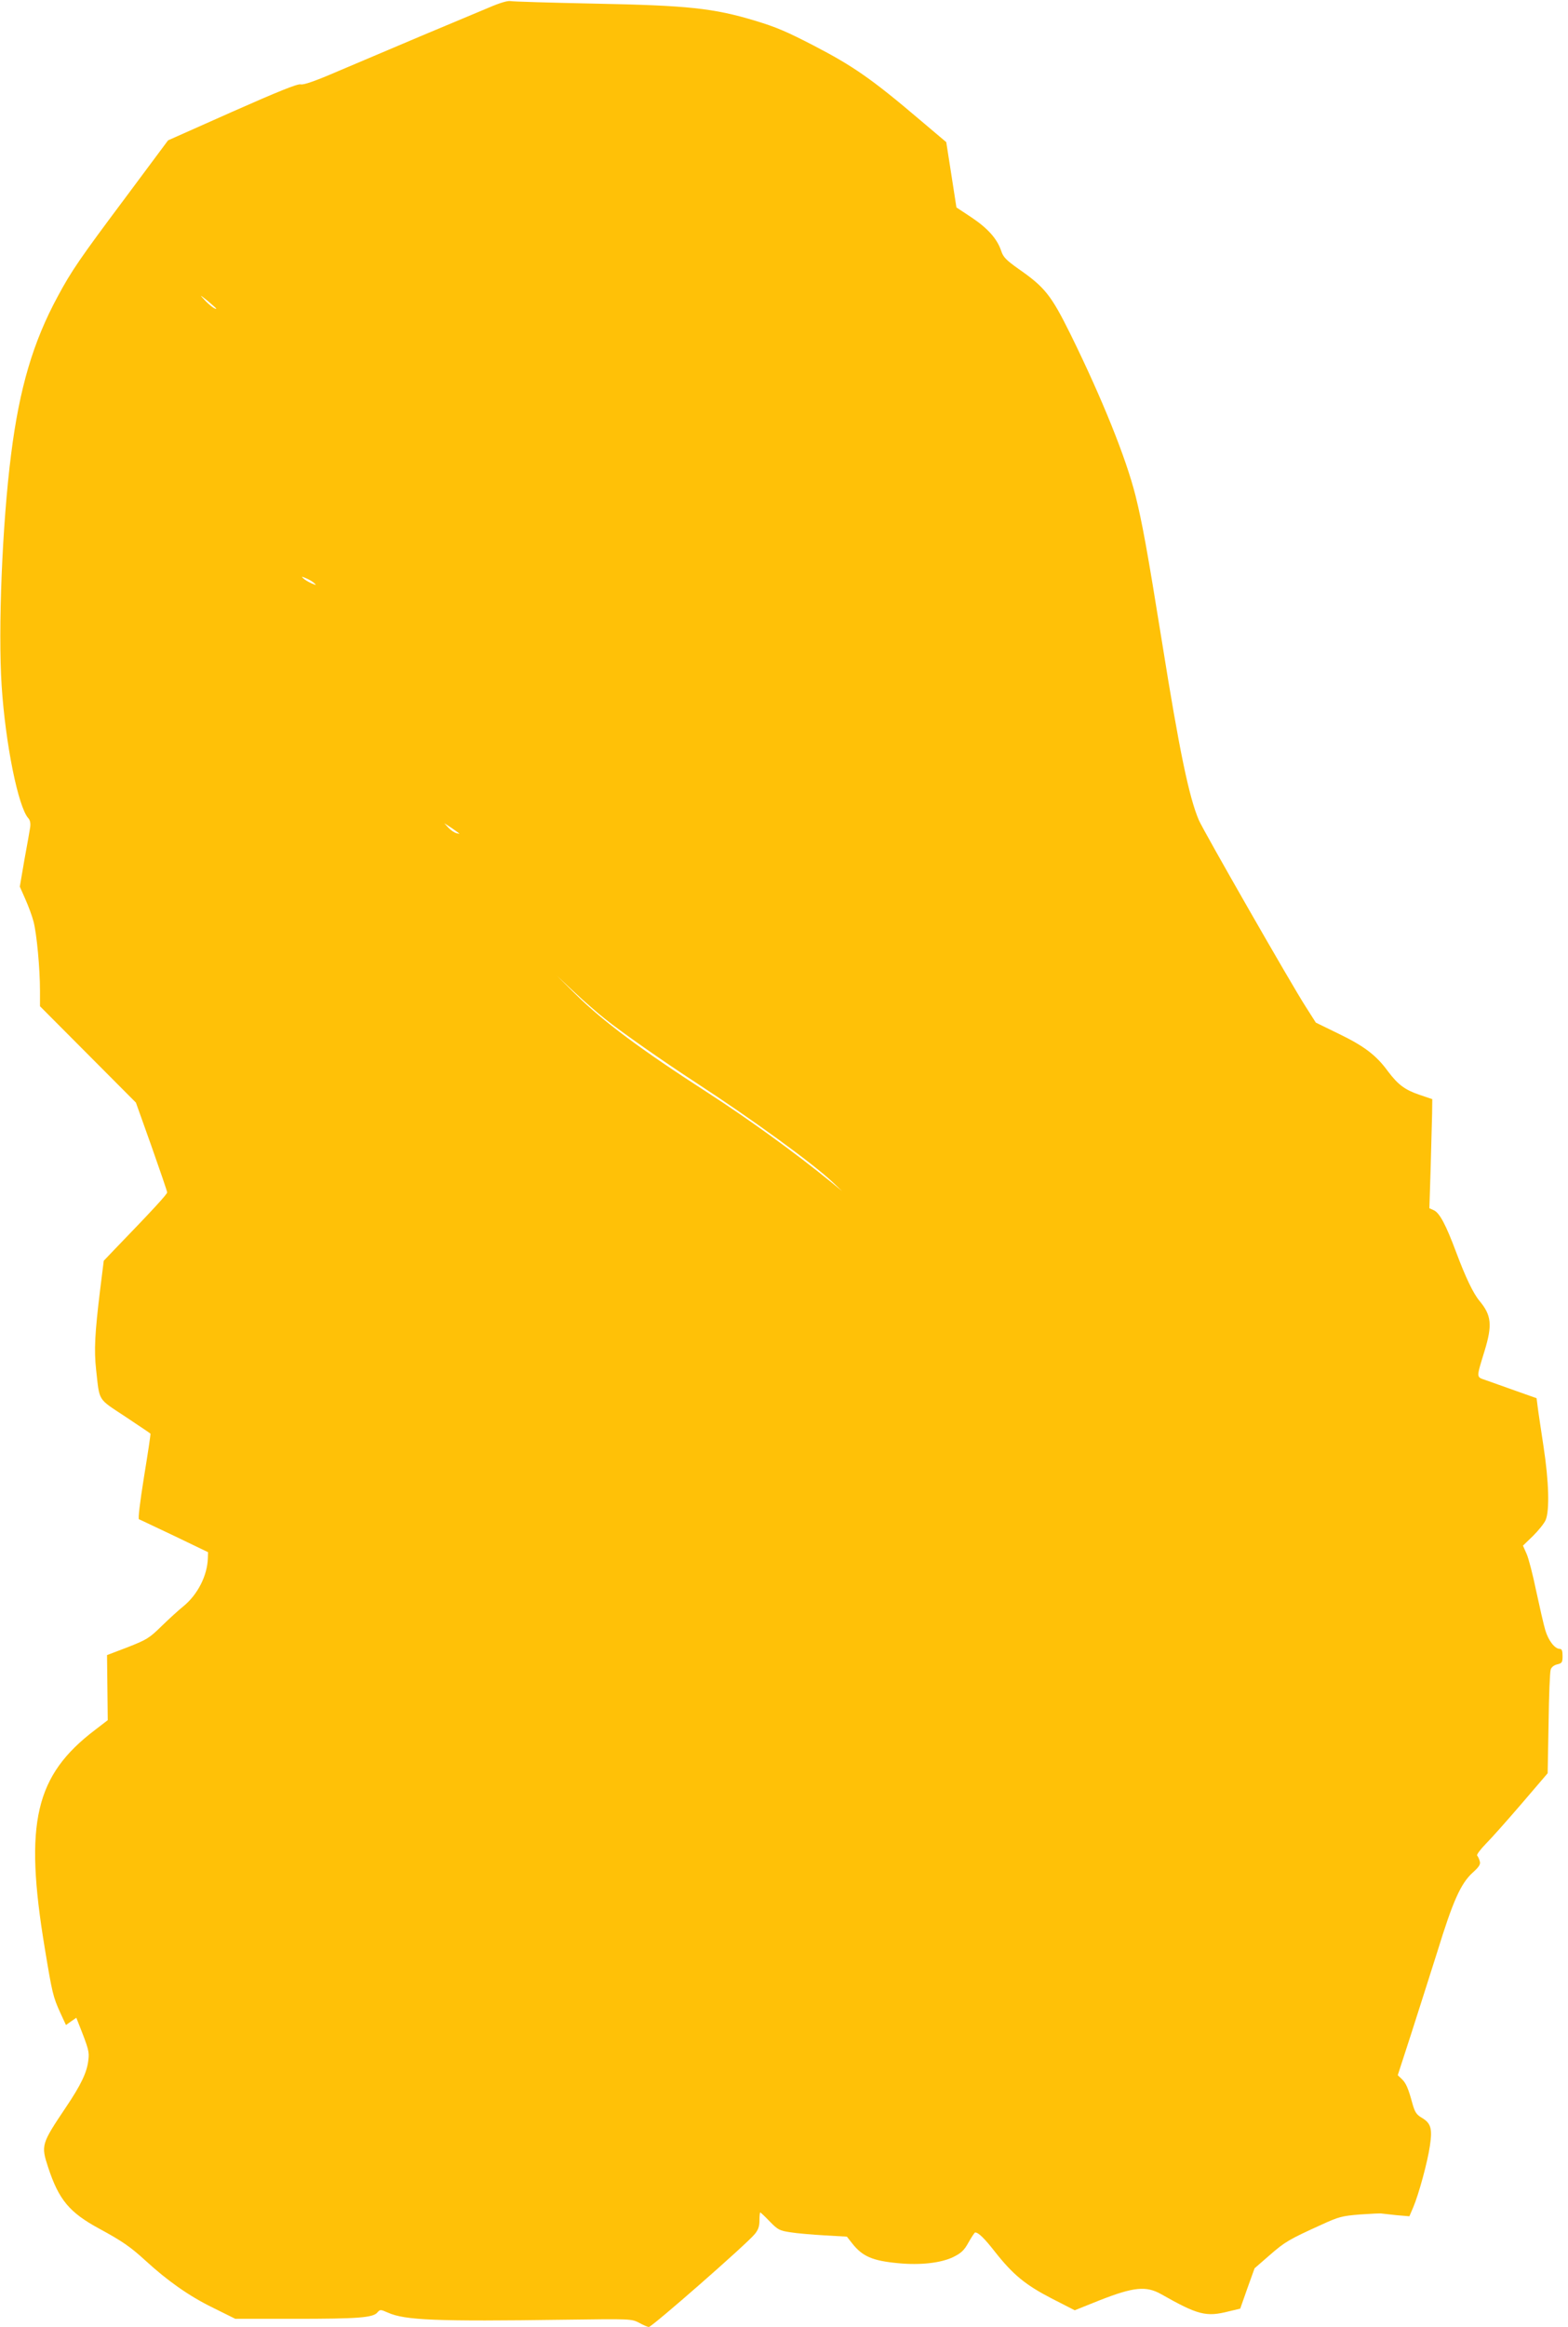
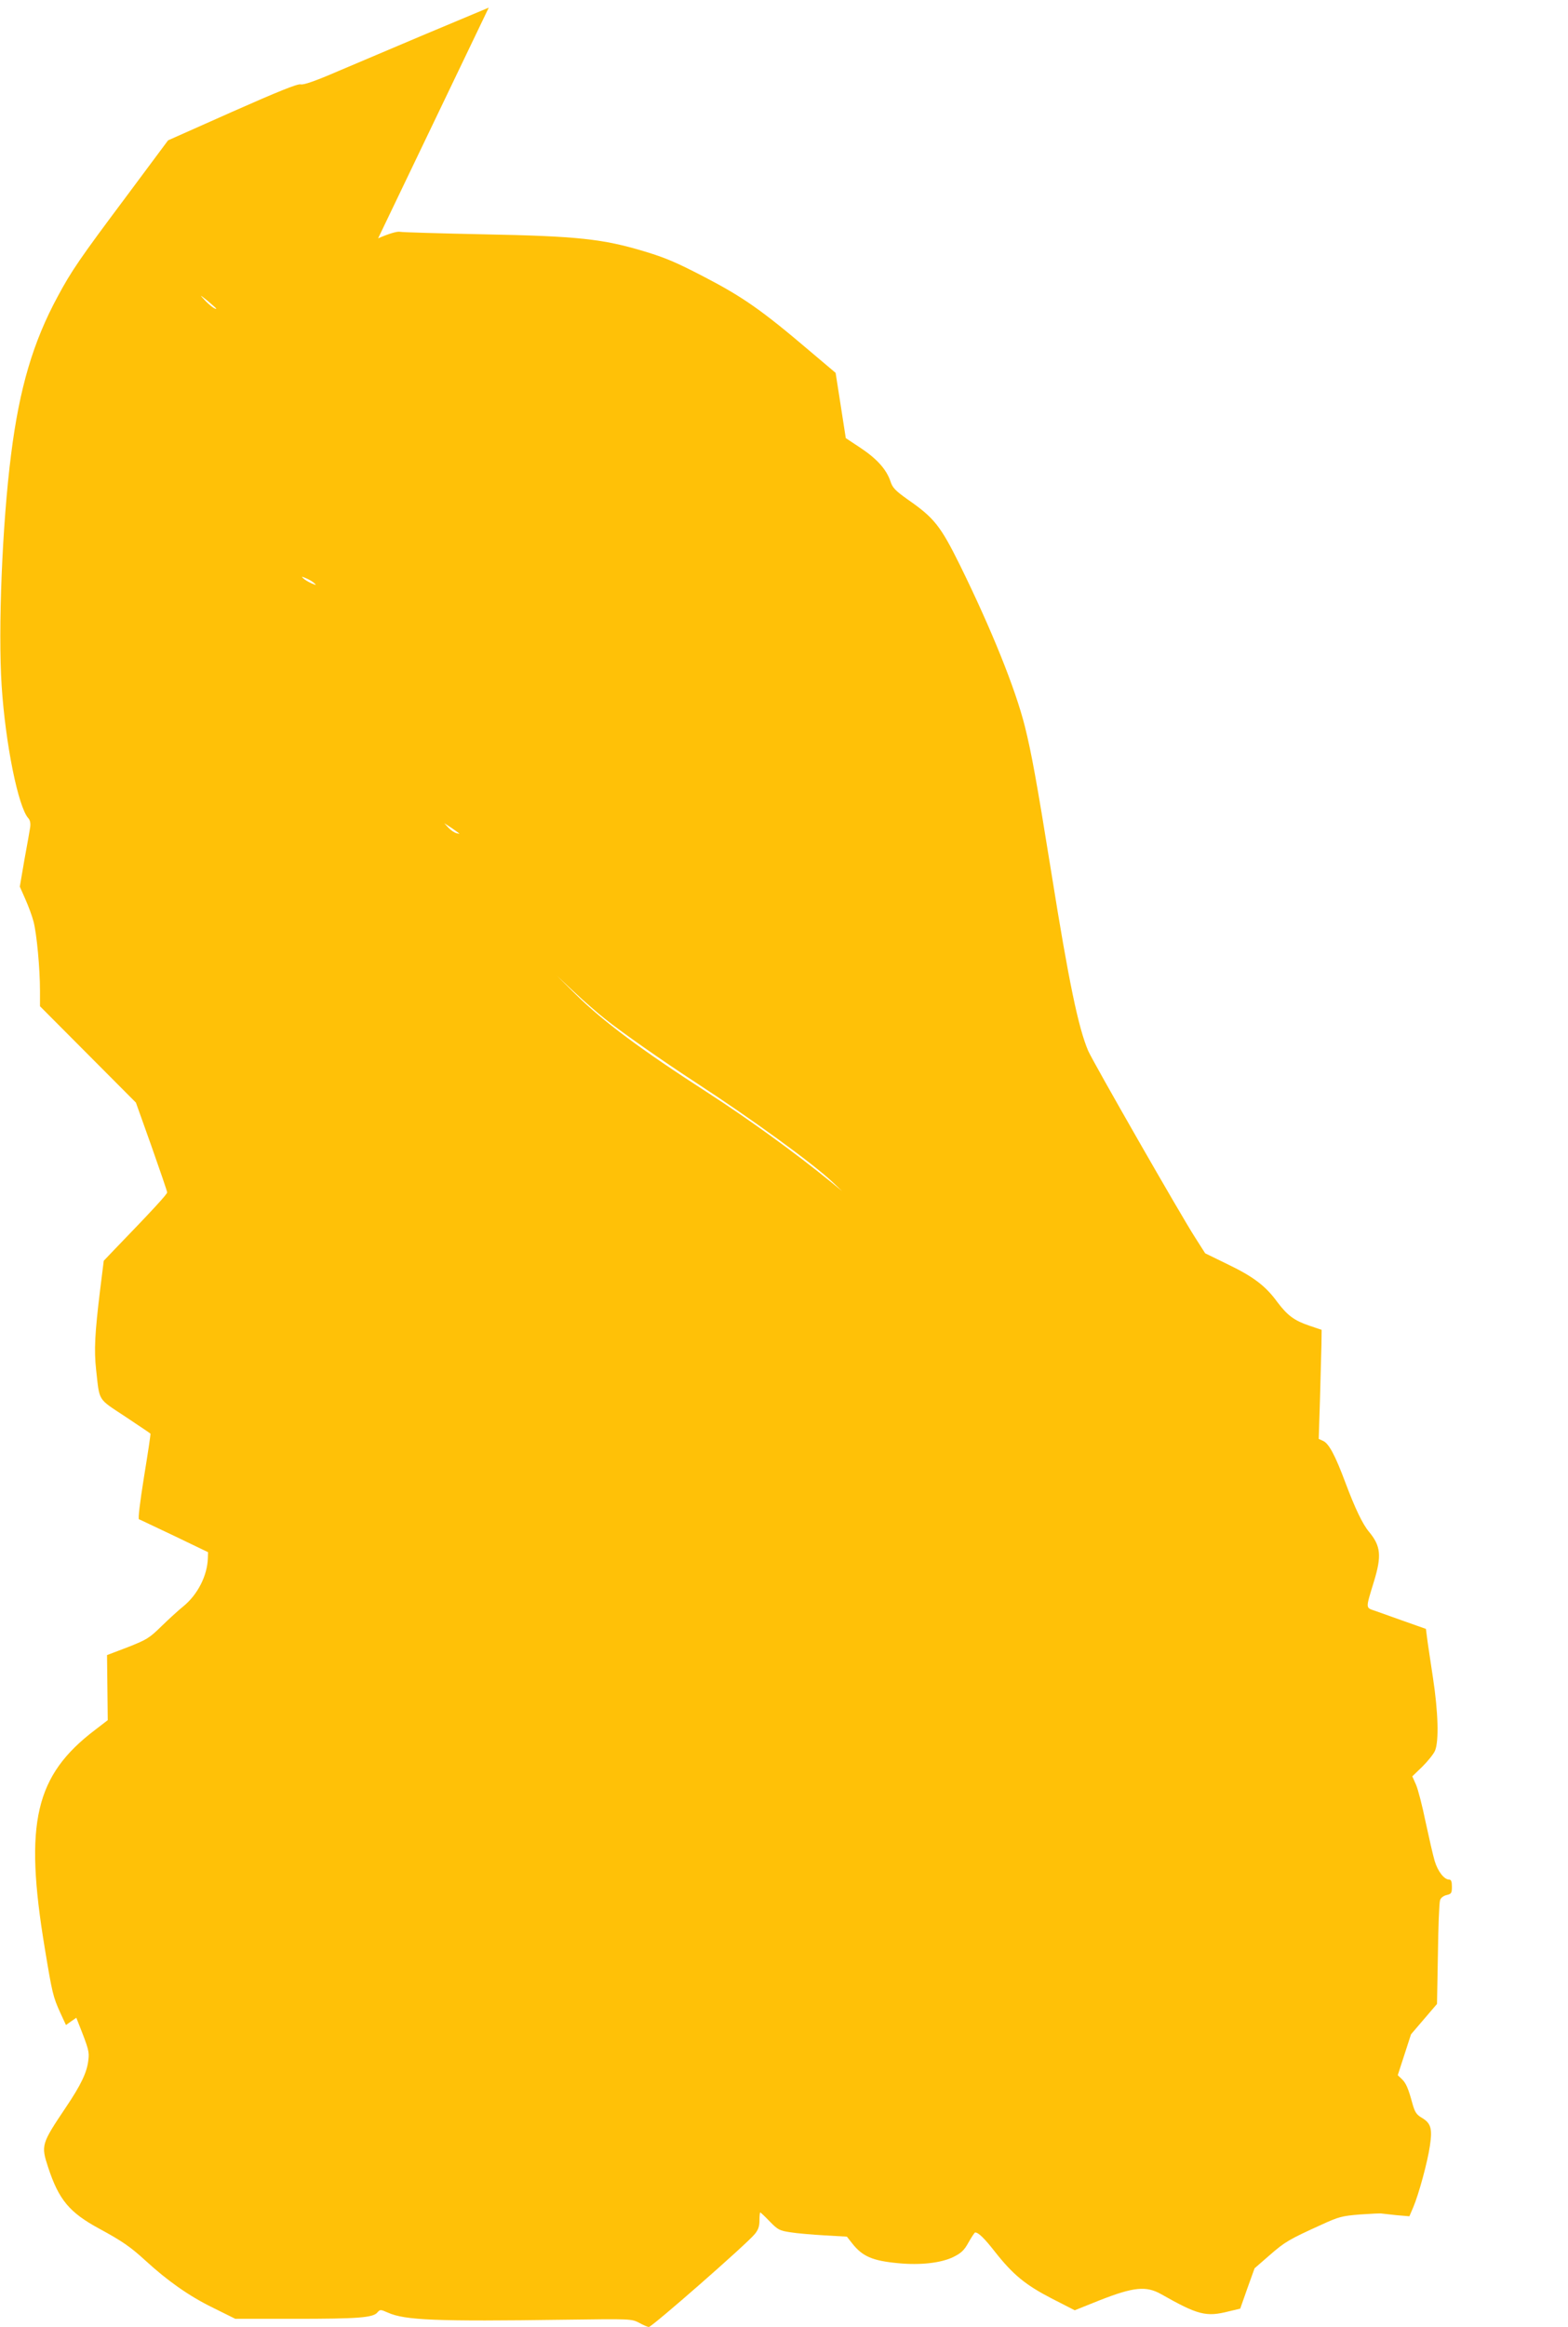
<svg xmlns="http://www.w3.org/2000/svg" version="1.0" width="863pt" height="1280pt" viewBox="0 0 863 1280" preserveAspectRatio="xMidYMid meet">
  <g transform="translate(0,1280) scale(0.1,-0.1)" fill="#ffc107" stroke="none">
-     <path d="M2690 12758 c-52 -22 -219 -92 -370 -155 -151 -64 -357 -151 -458 -194 -127 -55 -191 -77 -207 -73 -17 4 -122 -38 -377 -151 l-353 -157 -236 -317 c-247 -330 -296 -401 -371 -541 -136 -251 -211 -505 -257 -870 -49 -383 -72 -961 -52 -1272 21 -320 91 -667 147 -729 10 -11 13 -28 10 -50 -3 -19 -17 -100 -32 -180 l-25 -146 30 -68 c17 -38 38 -94 46 -126 17 -66 35 -255 35 -379 l0 -85 264 -265 264 -265 86 -241 c47 -133 86 -247 86 -253 0 -10 -80 -97 -287 -311 l-62 -65 -20 -160 c-29 -239 -34 -330 -22 -440 20 -177 6 -155 160 -257 75 -50 138 -92 139 -94 2 -1 -14 -107 -35 -235 -23 -144 -34 -234 -28 -236 6 -2 93 -44 195 -92 l185 -89 -1 -33 c-3 -96 -56 -200 -134 -264 -25 -20 -79 -69 -120 -109 -69 -68 -84 -76 -188 -117 l-113 -43 2 -179 2 -179 -69 -53 c-331 -251 -392 -511 -278 -1199 41 -249 46 -270 86 -358 l31 -67 28 20 29 20 11 -28 c58 -146 61 -159 55 -206 -7 -65 -40 -135 -123 -258 -136 -203 -138 -209 -98 -331 59 -179 117 -248 281 -337 127 -69 172 -100 256 -177 120 -110 239 -194 368 -257 l125 -62 325 0 c351 0 433 6 457 35 15 17 17 17 58 -1 94 -42 265 -49 970 -39 369 5 370 5 413 -17 23 -13 47 -23 53 -23 17 0 535 453 583 511 19 23 26 42 26 75 0 24 2 44 4 44 3 0 26 -22 53 -50 44 -45 53 -50 113 -59 36 -6 120 -13 188 -17 l123 -7 30 -38 c56 -71 112 -95 252 -108 122 -12 236 1 304 34 44 22 60 37 84 81 17 30 33 54 36 54 18 0 51 -32 108 -105 100 -127 168 -183 313 -258 l127 -65 140 56 c184 72 253 79 335 33 203 -115 248 -127 373 -95 l63 15 39 111 40 111 84 73 c84 73 104 85 287 168 92 42 110 47 210 55 60 4 114 7 119 5 6 -1 42 -5 81 -9 l71 -6 21 49 c30 70 79 249 92 339 14 94 6 124 -45 154 -29 17 -38 31 -51 77 -23 85 -36 115 -60 137 l-21 20 73 225 c40 124 105 329 145 455 85 276 128 373 193 433 38 34 46 48 40 65 -3 12 -10 26 -14 30 -4 5 17 33 47 64 30 30 119 130 198 222 l143 167 5 274 c2 151 7 285 12 297 4 13 19 24 36 28 26 6 29 11 29 46 0 28 -4 39 -15 39 -28 0 -63 46 -80 103 -9 30 -31 127 -50 215 -18 88 -42 181 -53 205 l-20 45 55 53 c30 30 62 69 70 88 22 52 18 211 -12 406 -14 94 -29 191 -32 217 l-6 47 -116 41 c-64 23 -137 49 -163 58 -54 19 -54 8 -7 162 43 141 38 195 -28 274 -35 42 -77 130 -129 269 -56 150 -91 216 -123 230 l-24 11 7 221 c3 121 7 256 8 299 l1 80 -68 23 c-83 28 -120 56 -176 130 -64 88 -131 139 -270 206 l-127 62 -56 88 c-74 114 -562 966 -588 1026 -54 127 -107 381 -202 976 -83 517 -110 661 -146 807 -53 211 -185 537 -357 887 -108 218 -142 261 -289 363 -67 48 -83 64 -94 99 -22 65 -73 123 -163 183 l-83 55 -28 180 -28 179 -142 120 c-268 228 -371 299 -589 412 -147 76 -205 101 -321 136 -229 69 -369 84 -881 94 -242 5 -451 11 -465 14 -16 3 -60 -10 -120 -36z m-1500 -1655 c0 -10 -39 19 -65 48 -28 30 -26 29 18 -6 26 -22 47 -41 47 -42z m540 -1511 c13 -11 11 -12 -15 -1 -16 7 -37 19 -45 27 -13 11 -11 12 15 1 17 -7 37 -19 45 -27z m798 -1377 c2 -2 -5 -1 -16 2 -11 3 -31 16 -44 30 l-23 25 40 -26 c22 -15 41 -29 43 -31z m800 -1018 c95 -76 315 -230 505 -354 304 -198 637 -440 747 -543 l55 -52 -60 49 c-196 160 -450 344 -682 494 -368 237 -576 393 -722 537 l-106 105 97 -91 c53 -50 128 -115 166 -145z" />
+     <path d="M2690 12758 c-52 -22 -219 -92 -370 -155 -151 -64 -357 -151 -458 -194 -127 -55 -191 -77 -207 -73 -17 4 -122 -38 -377 -151 l-353 -157 -236 -317 c-247 -330 -296 -401 -371 -541 -136 -251 -211 -505 -257 -870 -49 -383 -72 -961 -52 -1272 21 -320 91 -667 147 -729 10 -11 13 -28 10 -50 -3 -19 -17 -100 -32 -180 l-25 -146 30 -68 c17 -38 38 -94 46 -126 17 -66 35 -255 35 -379 l0 -85 264 -265 264 -265 86 -241 c47 -133 86 -247 86 -253 0 -10 -80 -97 -287 -311 l-62 -65 -20 -160 c-29 -239 -34 -330 -22 -440 20 -177 6 -155 160 -257 75 -50 138 -92 139 -94 2 -1 -14 -107 -35 -235 -23 -144 -34 -234 -28 -236 6 -2 93 -44 195 -92 l185 -89 -1 -33 c-3 -96 -56 -200 -134 -264 -25 -20 -79 -69 -120 -109 -69 -68 -84 -76 -188 -117 l-113 -43 2 -179 2 -179 -69 -53 c-331 -251 -392 -511 -278 -1199 41 -249 46 -270 86 -358 l31 -67 28 20 29 20 11 -28 c58 -146 61 -159 55 -206 -7 -65 -40 -135 -123 -258 -136 -203 -138 -209 -98 -331 59 -179 117 -248 281 -337 127 -69 172 -100 256 -177 120 -110 239 -194 368 -257 l125 -62 325 0 c351 0 433 6 457 35 15 17 17 17 58 -1 94 -42 265 -49 970 -39 369 5 370 5 413 -17 23 -13 47 -23 53 -23 17 0 535 453 583 511 19 23 26 42 26 75 0 24 2 44 4 44 3 0 26 -22 53 -50 44 -45 53 -50 113 -59 36 -6 120 -13 188 -17 l123 -7 30 -38 c56 -71 112 -95 252 -108 122 -12 236 1 304 34 44 22 60 37 84 81 17 30 33 54 36 54 18 0 51 -32 108 -105 100 -127 168 -183 313 -258 l127 -65 140 56 c184 72 253 79 335 33 203 -115 248 -127 373 -95 l63 15 39 111 40 111 84 73 c84 73 104 85 287 168 92 42 110 47 210 55 60 4 114 7 119 5 6 -1 42 -5 81 -9 l71 -6 21 49 c30 70 79 249 92 339 14 94 6 124 -45 154 -29 17 -38 31 -51 77 -23 85 -36 115 -60 137 l-21 20 73 225 l143 167 5 274 c2 151 7 285 12 297 4 13 19 24 36 28 26 6 29 11 29 46 0 28 -4 39 -15 39 -28 0 -63 46 -80 103 -9 30 -31 127 -50 215 -18 88 -42 181 -53 205 l-20 45 55 53 c30 30 62 69 70 88 22 52 18 211 -12 406 -14 94 -29 191 -32 217 l-6 47 -116 41 c-64 23 -137 49 -163 58 -54 19 -54 8 -7 162 43 141 38 195 -28 274 -35 42 -77 130 -129 269 -56 150 -91 216 -123 230 l-24 11 7 221 c3 121 7 256 8 299 l1 80 -68 23 c-83 28 -120 56 -176 130 -64 88 -131 139 -270 206 l-127 62 -56 88 c-74 114 -562 966 -588 1026 -54 127 -107 381 -202 976 -83 517 -110 661 -146 807 -53 211 -185 537 -357 887 -108 218 -142 261 -289 363 -67 48 -83 64 -94 99 -22 65 -73 123 -163 183 l-83 55 -28 180 -28 179 -142 120 c-268 228 -371 299 -589 412 -147 76 -205 101 -321 136 -229 69 -369 84 -881 94 -242 5 -451 11 -465 14 -16 3 -60 -10 -120 -36z m-1500 -1655 c0 -10 -39 19 -65 48 -28 30 -26 29 18 -6 26 -22 47 -41 47 -42z m540 -1511 c13 -11 11 -12 -15 -1 -16 7 -37 19 -45 27 -13 11 -11 12 15 1 17 -7 37 -19 45 -27z m798 -1377 c2 -2 -5 -1 -16 2 -11 3 -31 16 -44 30 l-23 25 40 -26 c22 -15 41 -29 43 -31z m800 -1018 c95 -76 315 -230 505 -354 304 -198 637 -440 747 -543 l55 -52 -60 49 c-196 160 -450 344 -682 494 -368 237 -576 393 -722 537 l-106 105 97 -91 c53 -50 128 -115 166 -145z" />
  </g>
</svg>